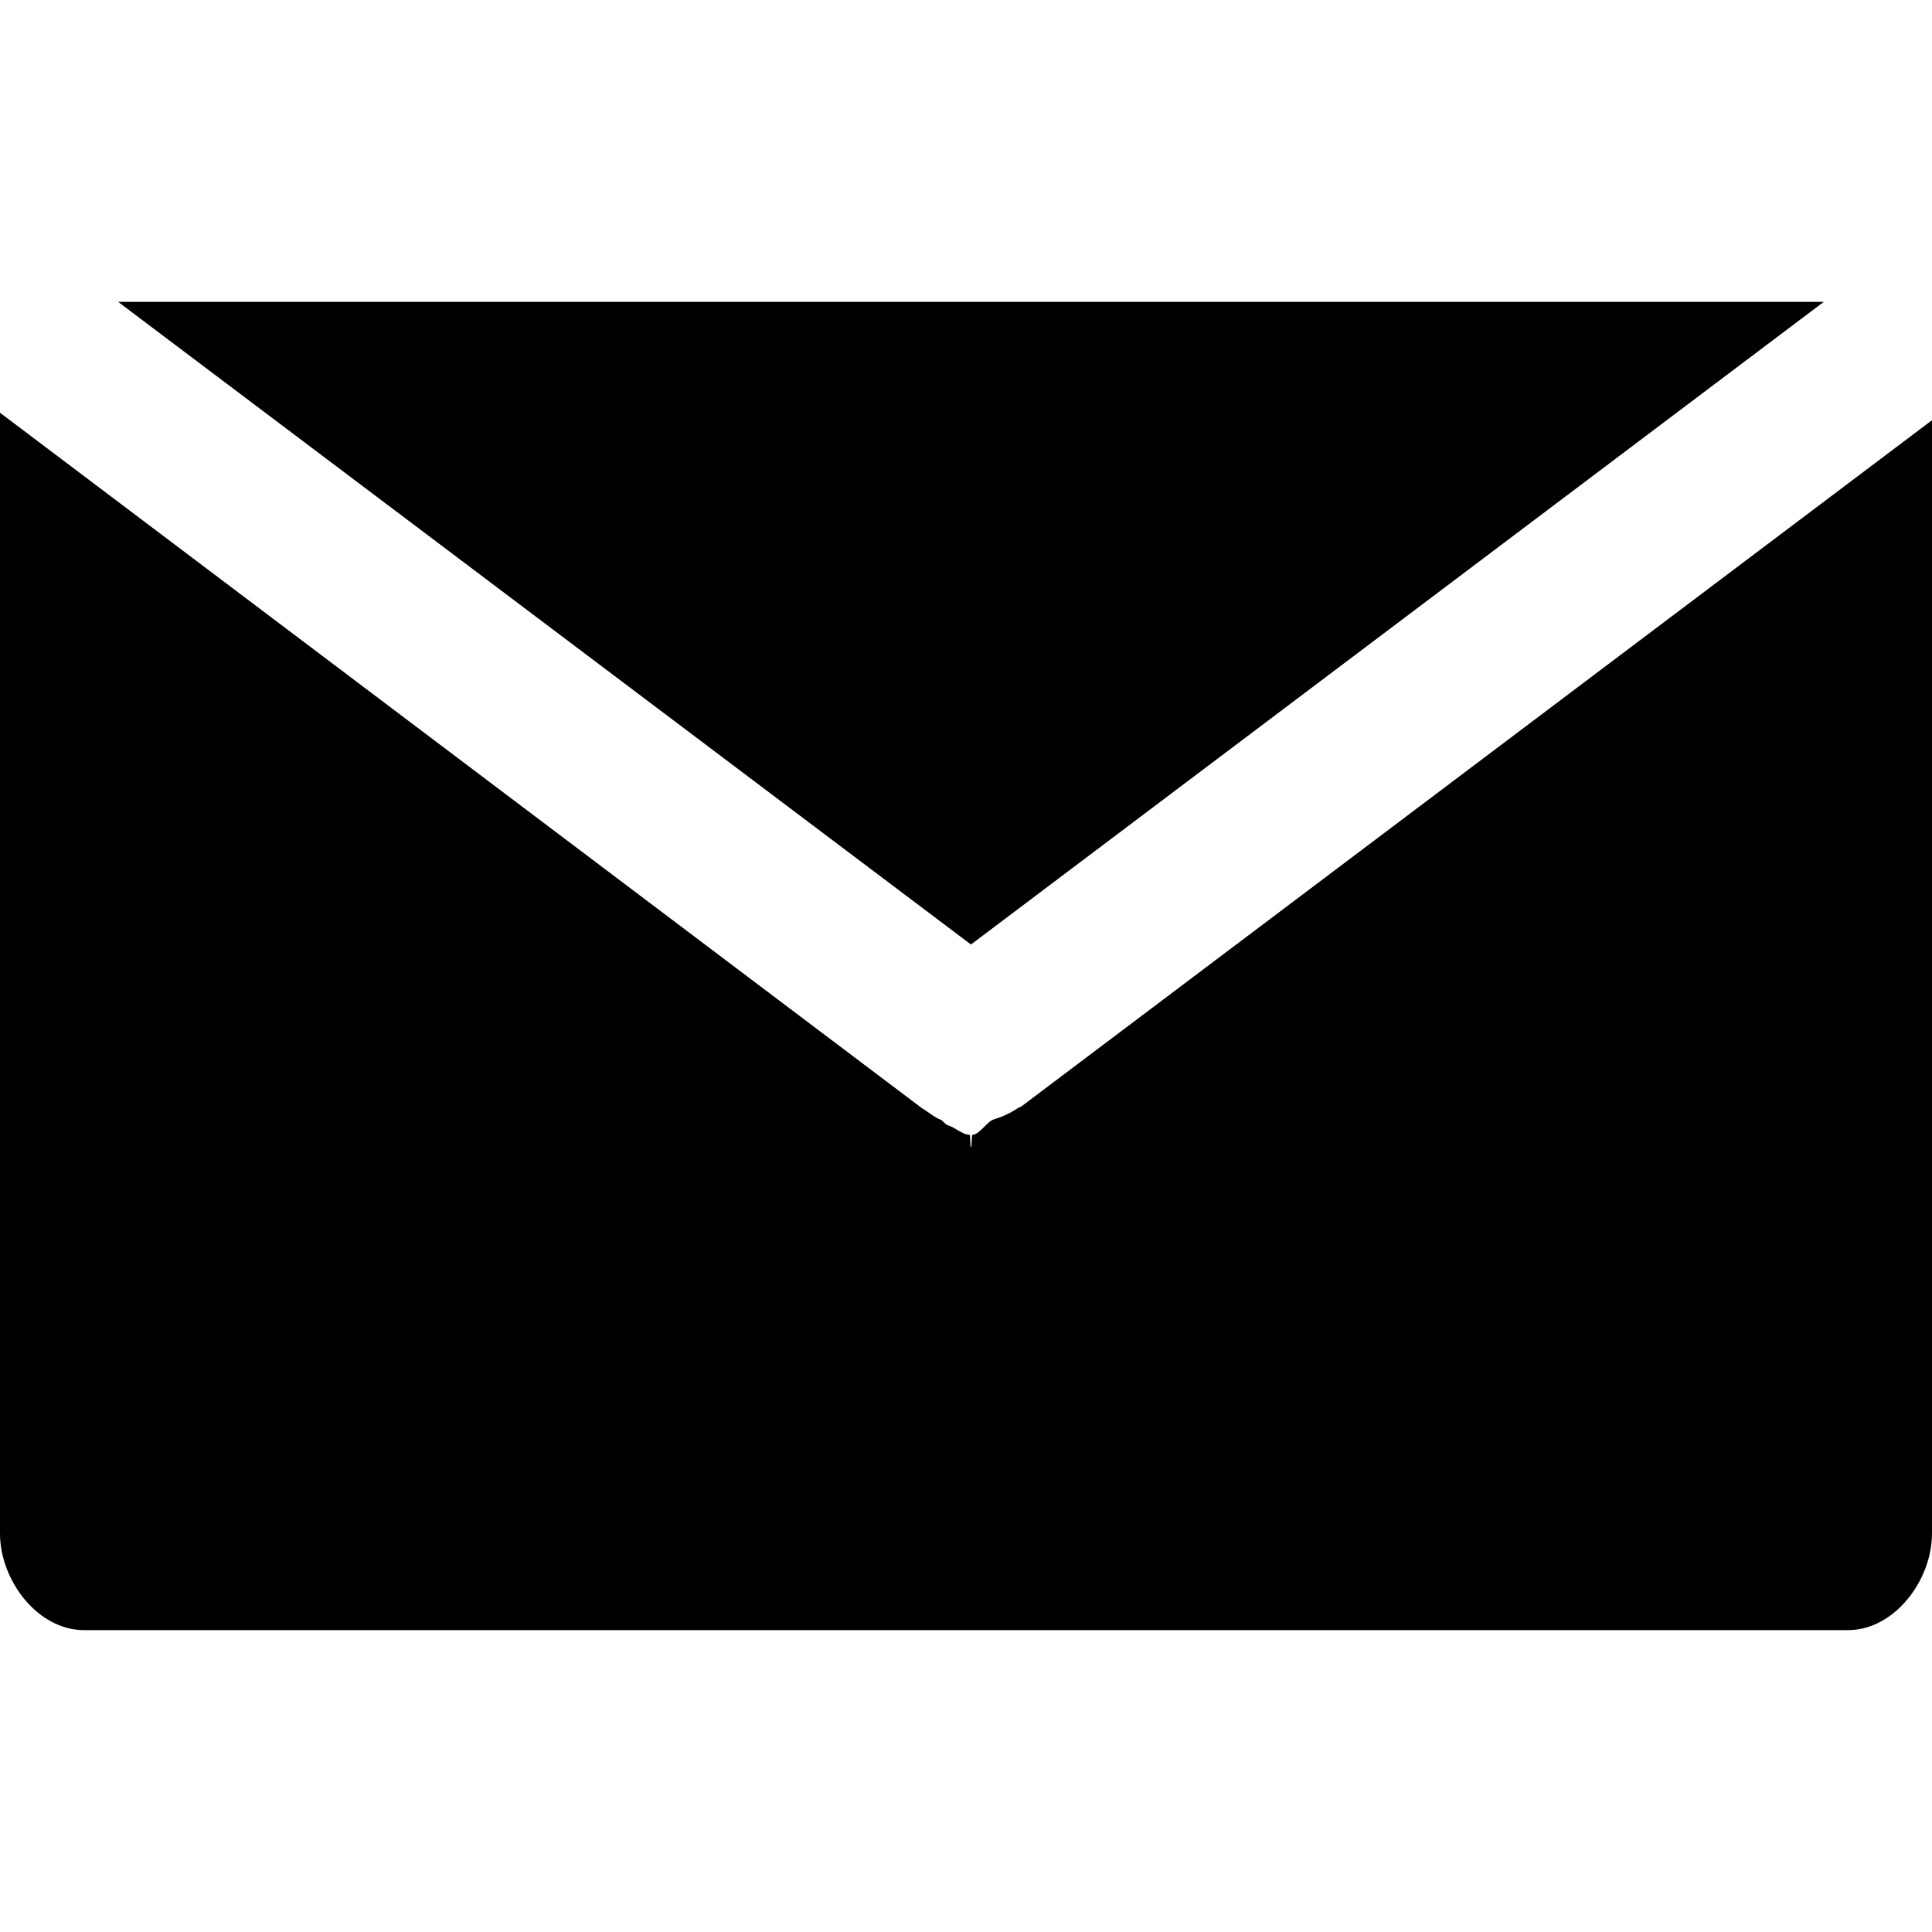
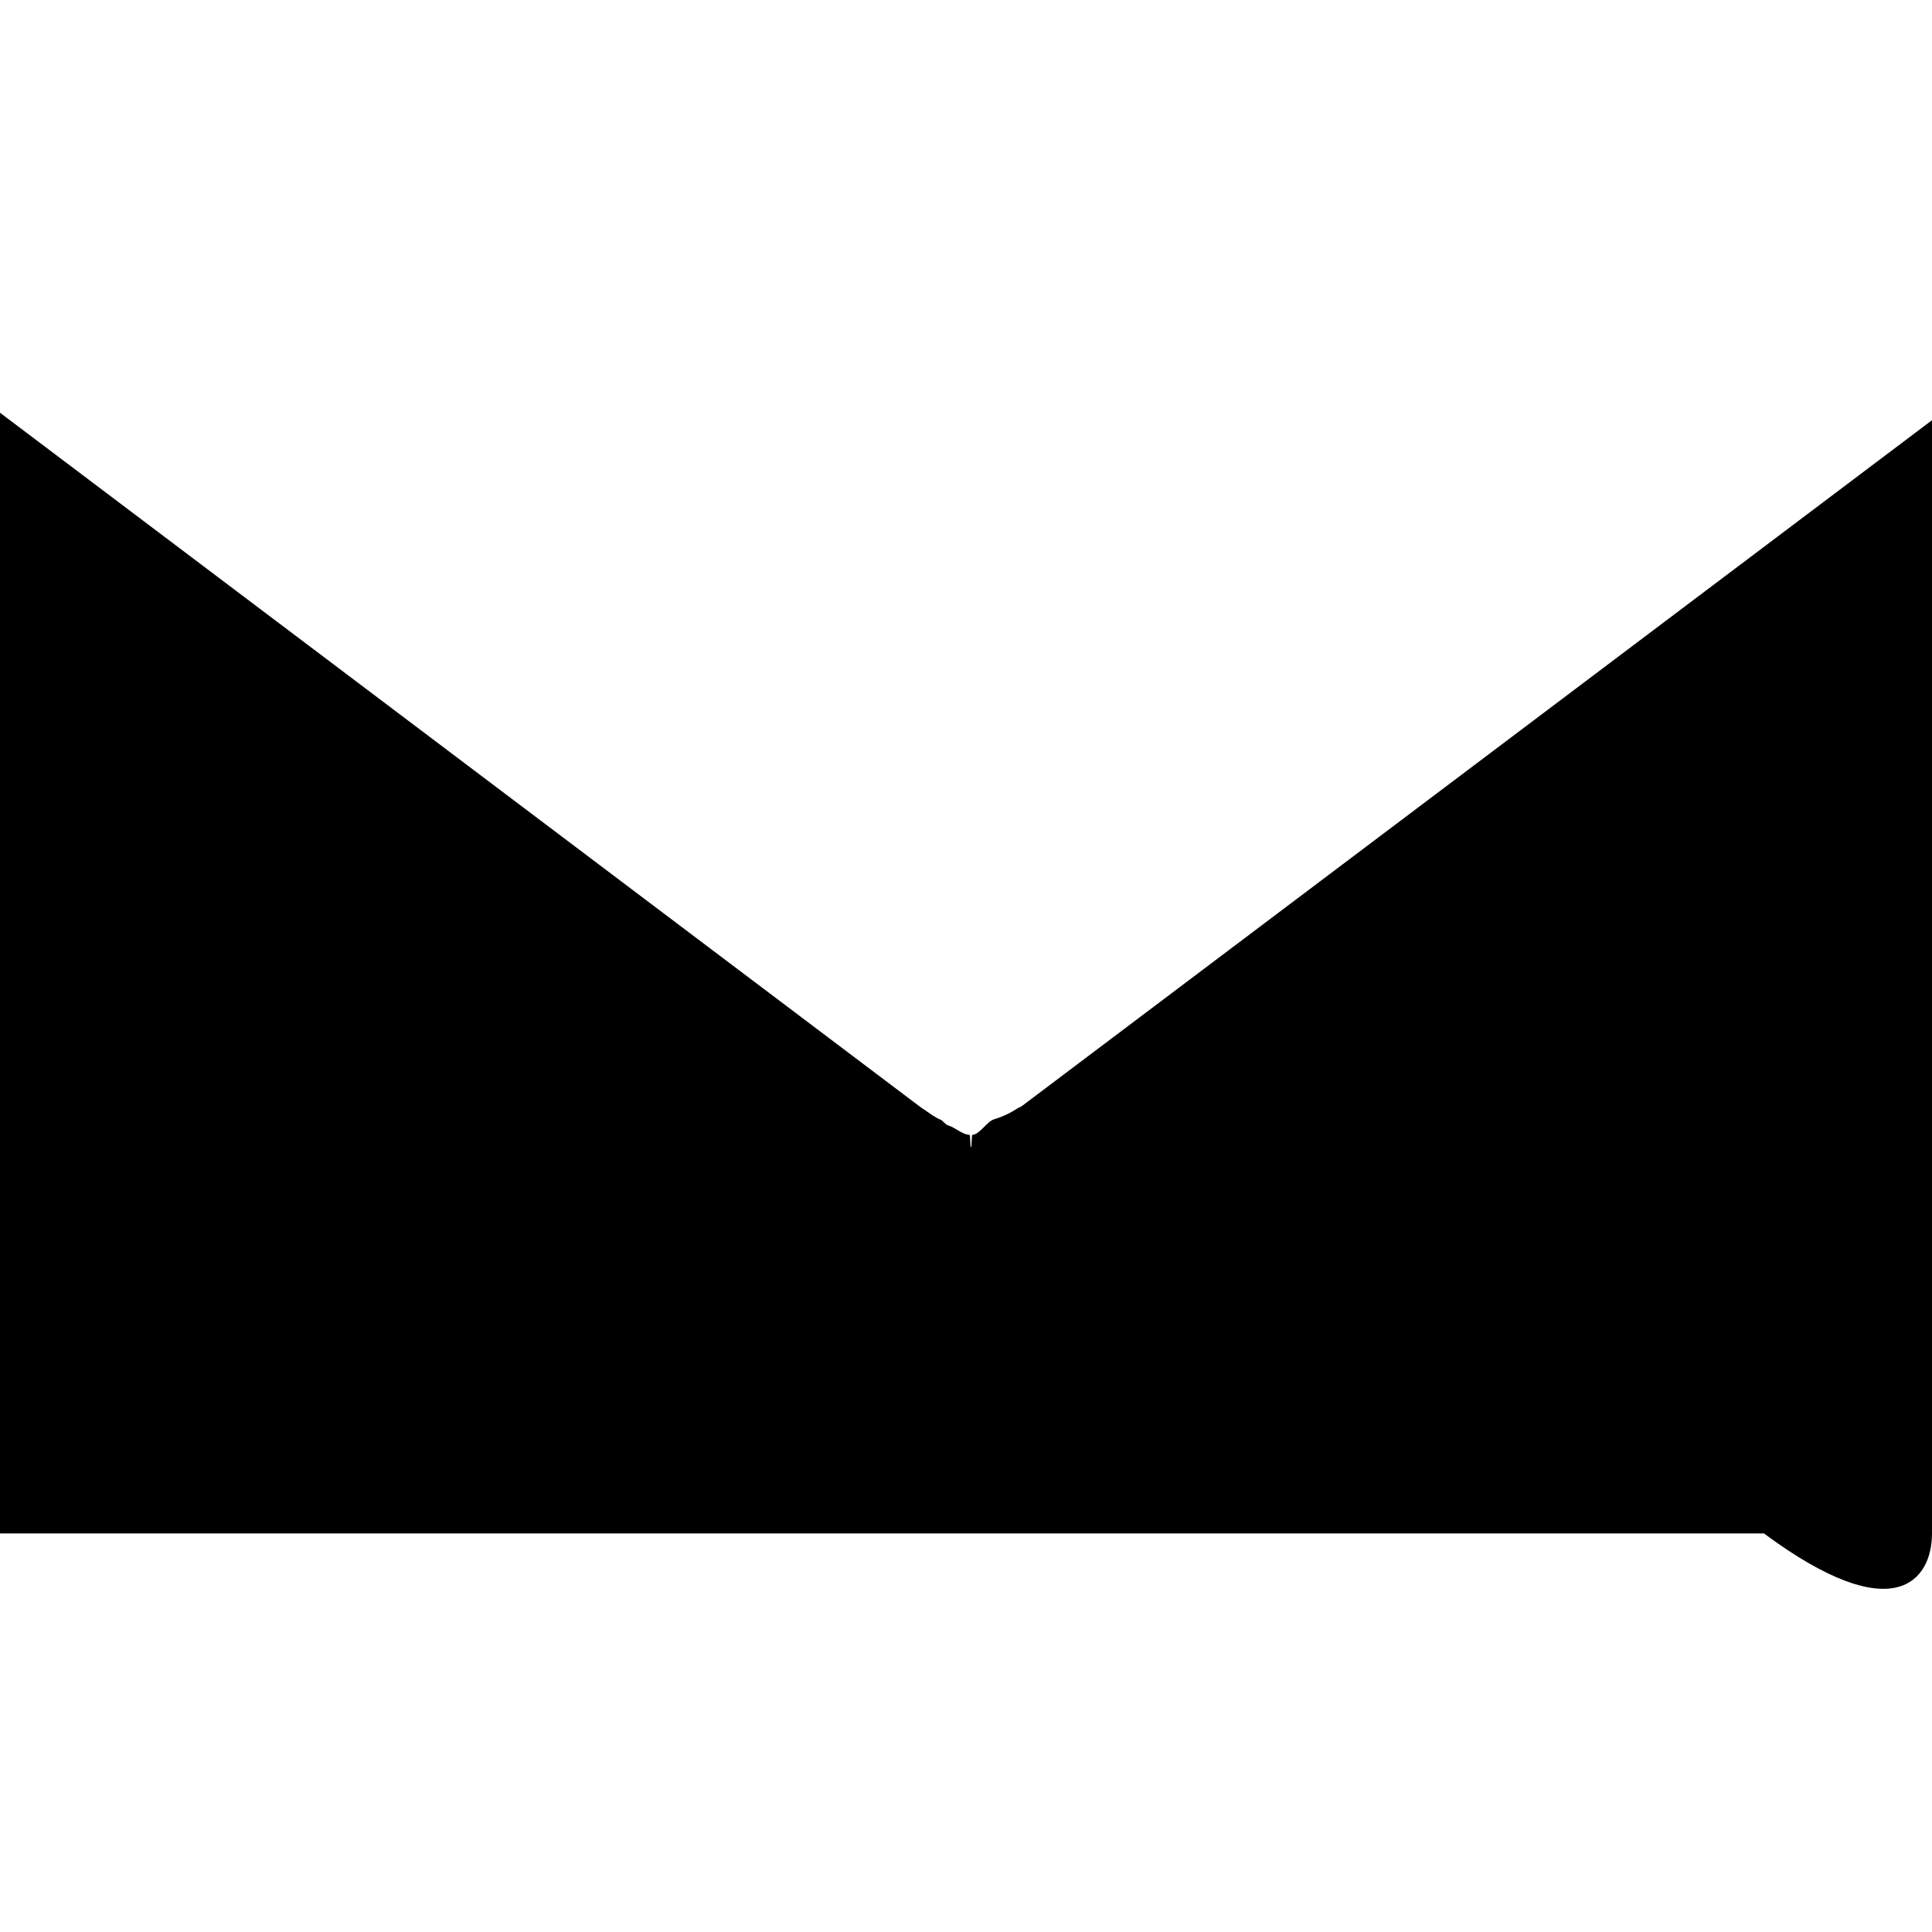
<svg xmlns="http://www.w3.org/2000/svg" version="1.1" id="Ebene_1" x="0px" y="0px" width="32px" height="32px" viewBox="0 0 32 32" enable-background="new 0 0 32 32" xml:space="preserve">
  <g>
-     <path d="M16.928,18.318c-0.024,0.019-0.054,0.025-0.079,0.042c-0.083,0.055-0.171,0.101-0.261,0.136   c-0.043,0.016-0.081,0.032-0.123,0.043c-0.118,0.034-0.239,0.255-0.362,0.258c-0.006,0-0.011,0.202-0.017,0.202   c-0.001,0-0.002,0-0.004,0c-0.001,0-0.002,0-0.003,0c-0.006,0-0.011-0.202-0.017-0.202c-0.123-0.003-0.243-0.125-0.361-0.158   c-0.043-0.012-0.083-0.078-0.124-0.094c-0.092-0.036-0.178-0.106-0.261-0.161c-0.025-0.017-0.055-0.035-0.079-0.054L0,6.836v18.563   C0,26.175,0.623,27,1.392,27h29.217C31.377,27,32,26.175,32,25.399V6.96L16.928,18.318z" />
-     <polygon points="1.957,5 16.082,15.644 30.207,5  " />
+     <path d="M16.928,18.318c-0.024,0.019-0.054,0.025-0.079,0.042c-0.083,0.055-0.171,0.101-0.261,0.136   c-0.043,0.016-0.081,0.032-0.123,0.043c-0.118,0.034-0.239,0.255-0.362,0.258c-0.006,0-0.011,0.202-0.017,0.202   c-0.001,0-0.002,0-0.004,0c-0.001,0-0.002,0-0.003,0c-0.006,0-0.011-0.202-0.017-0.202c-0.123-0.003-0.243-0.125-0.361-0.158   c-0.043-0.012-0.083-0.078-0.124-0.094c-0.092-0.036-0.178-0.106-0.261-0.161c-0.025-0.017-0.055-0.035-0.079-0.054L0,6.836v18.563   h29.217C31.377,27,32,26.175,32,25.399V6.96L16.928,18.318z" />
  </g>
</svg>